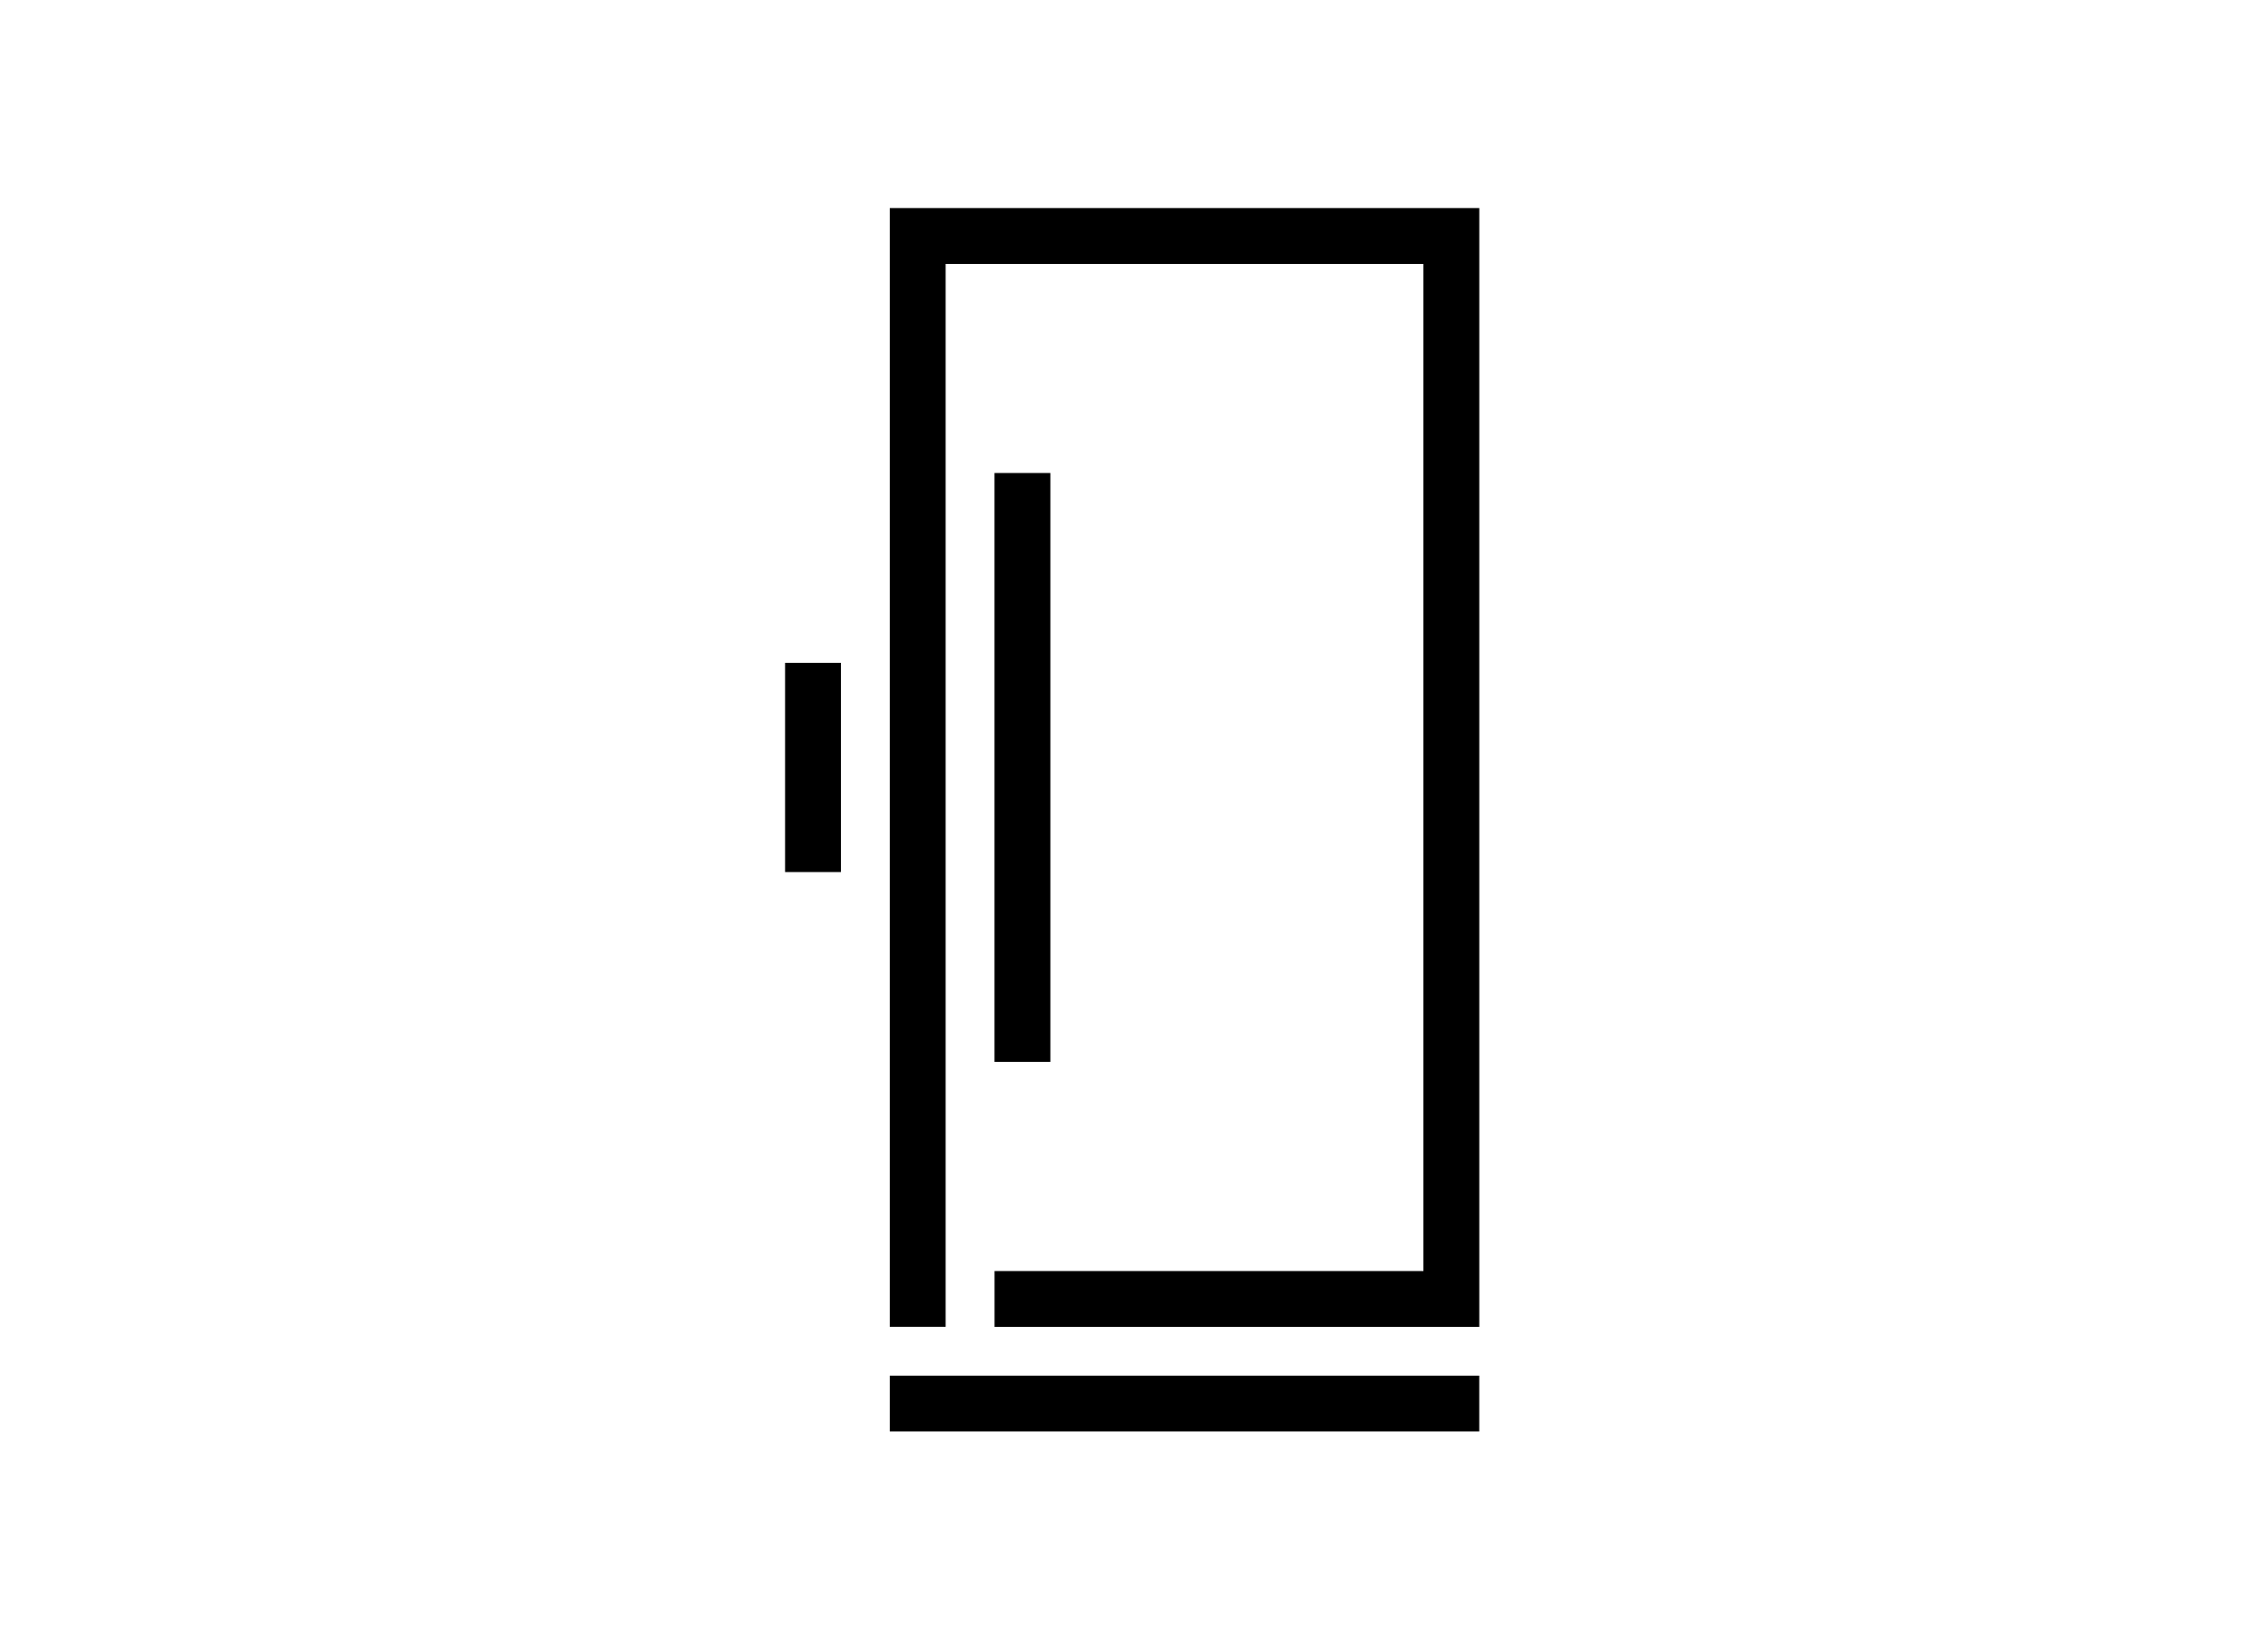
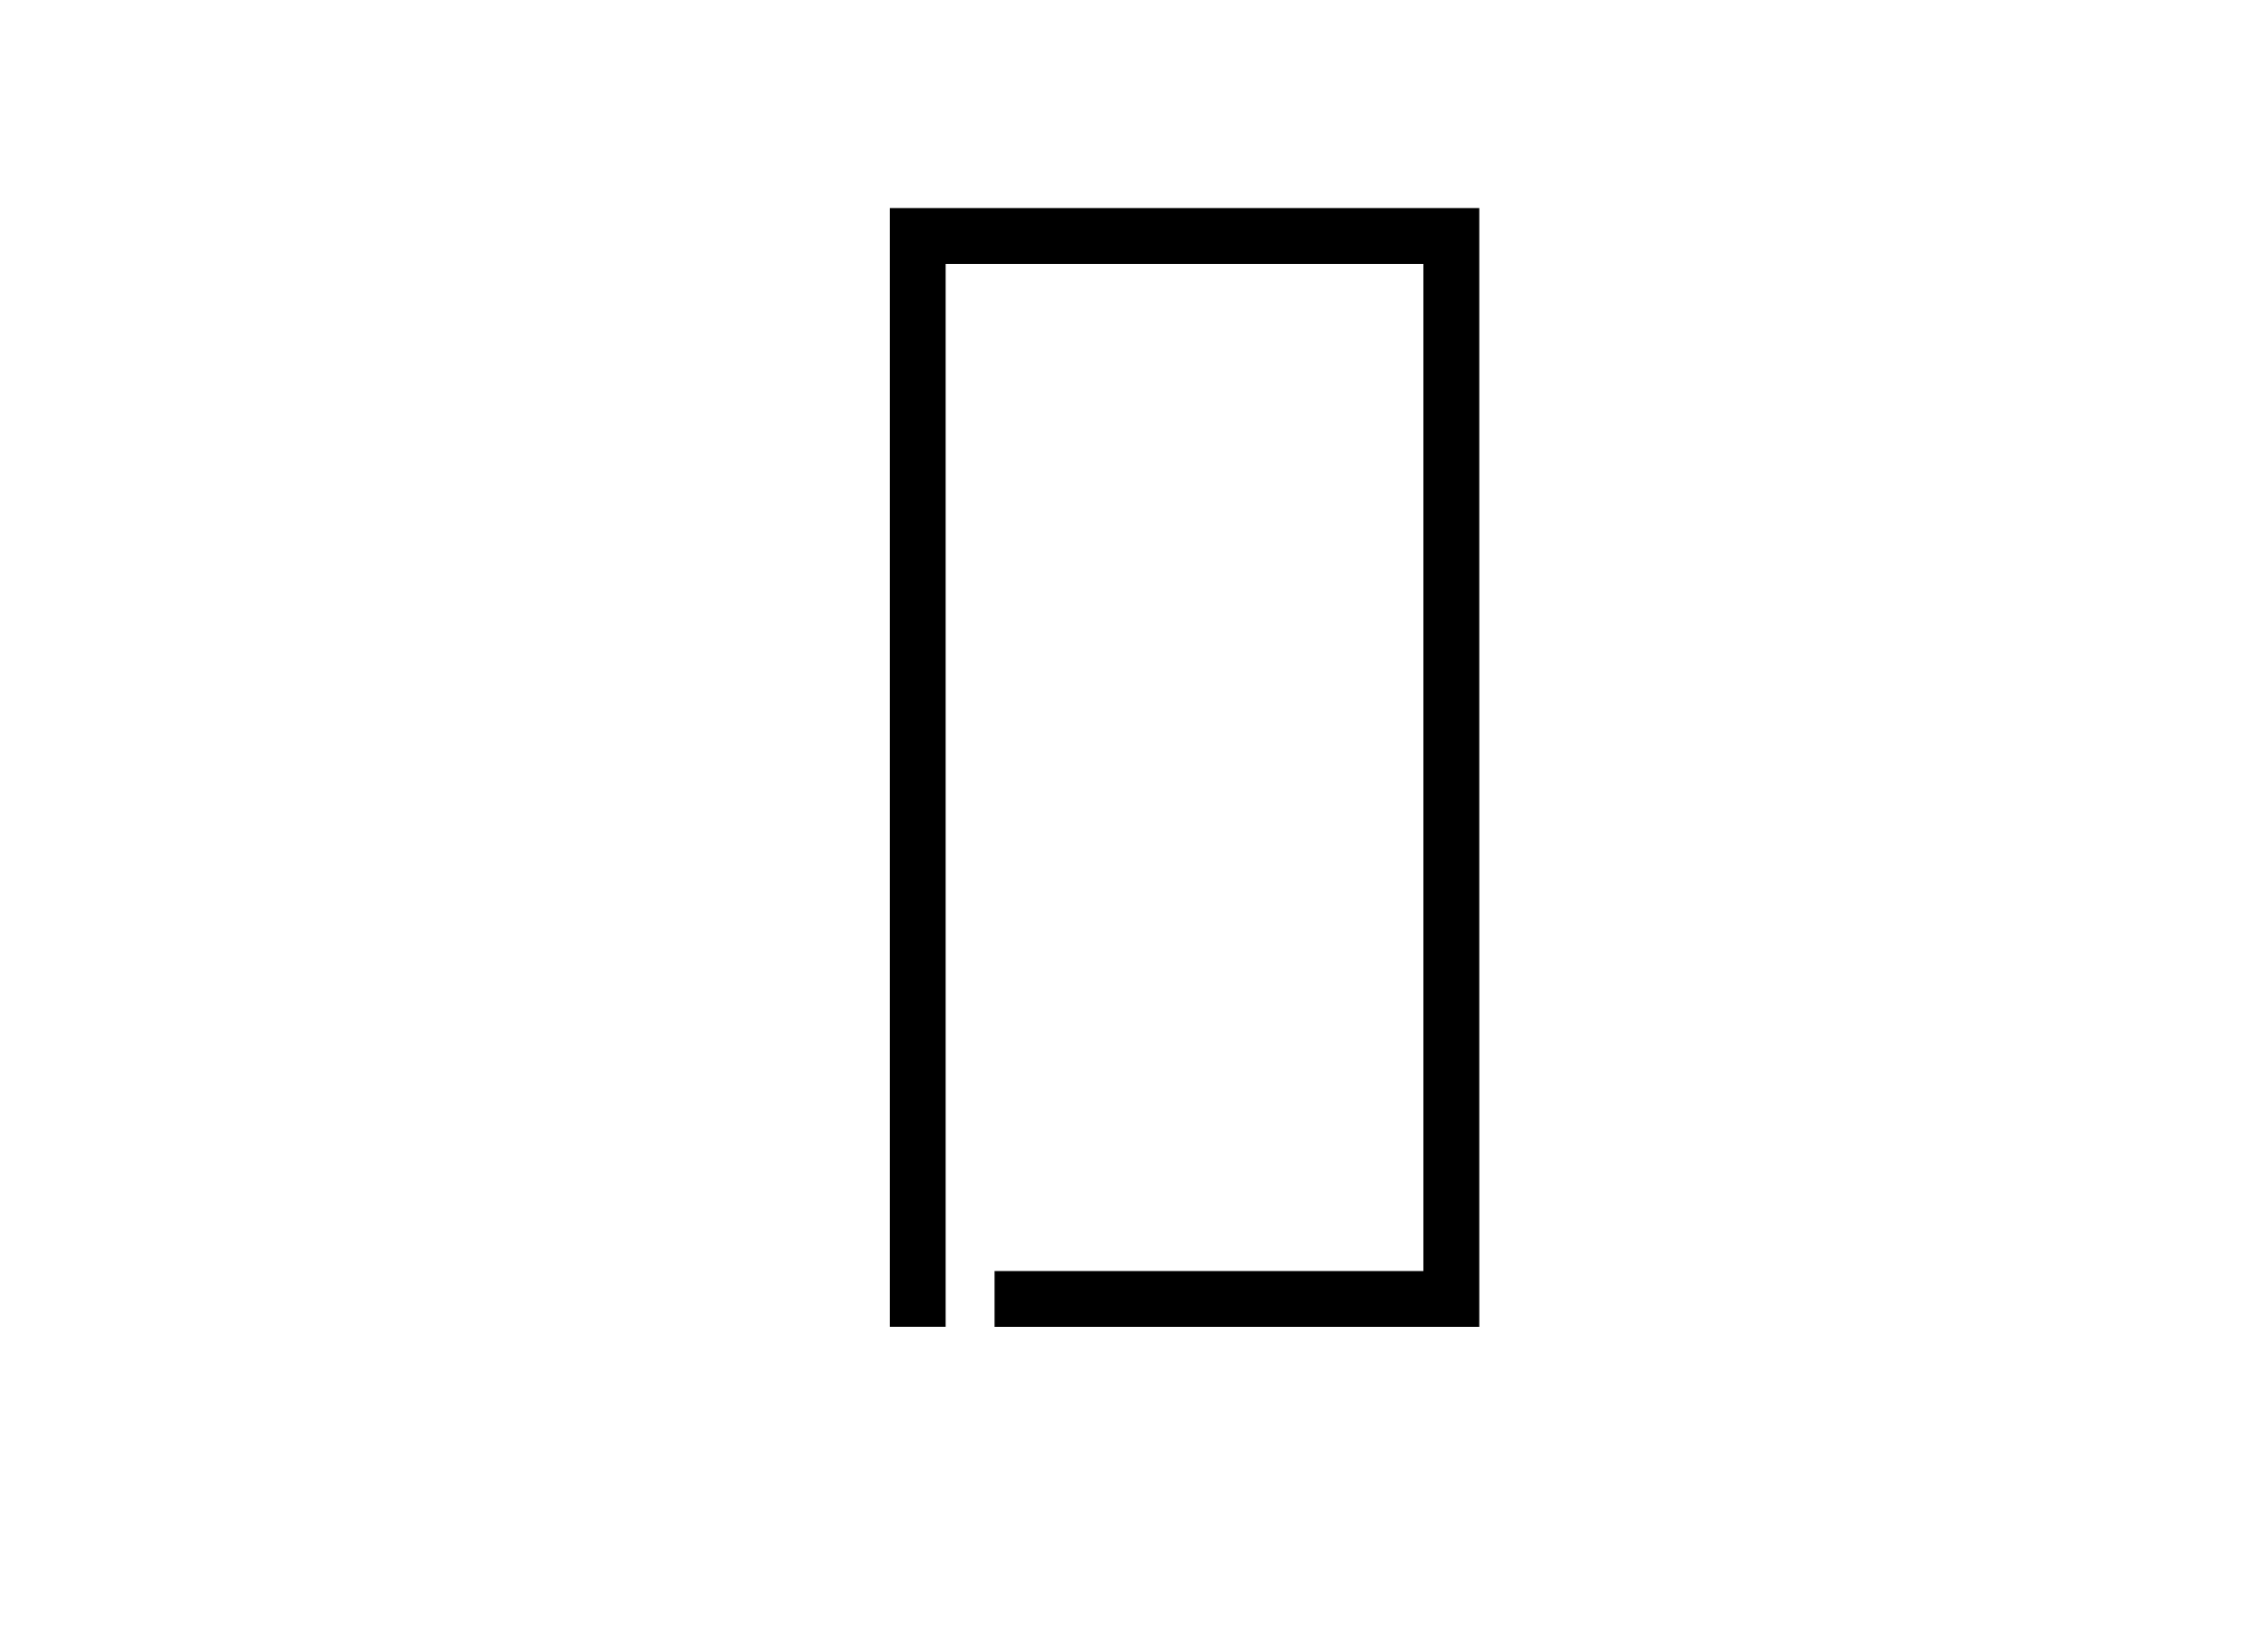
<svg xmlns="http://www.w3.org/2000/svg" height="170" viewBox="0 0 234 170" width="234">
-   <rect fill="none" height="170" rx="10" width="234" />
  <path d="m225.592 620.7v115.458h5.762v-109.692h49.291v103.934h-44.245v5.763h50.012v-115.463z" transform="translate(-133.787 -599.226)" />
-   <path d="m91.805 141.974h60.816v5.762h-60.816z" />
-   <path d="m102.609 48.816h5.762v60.778h-5.762z" />
-   <path d="m81 68.41h5.762v21.59h-5.762z" />
</svg>